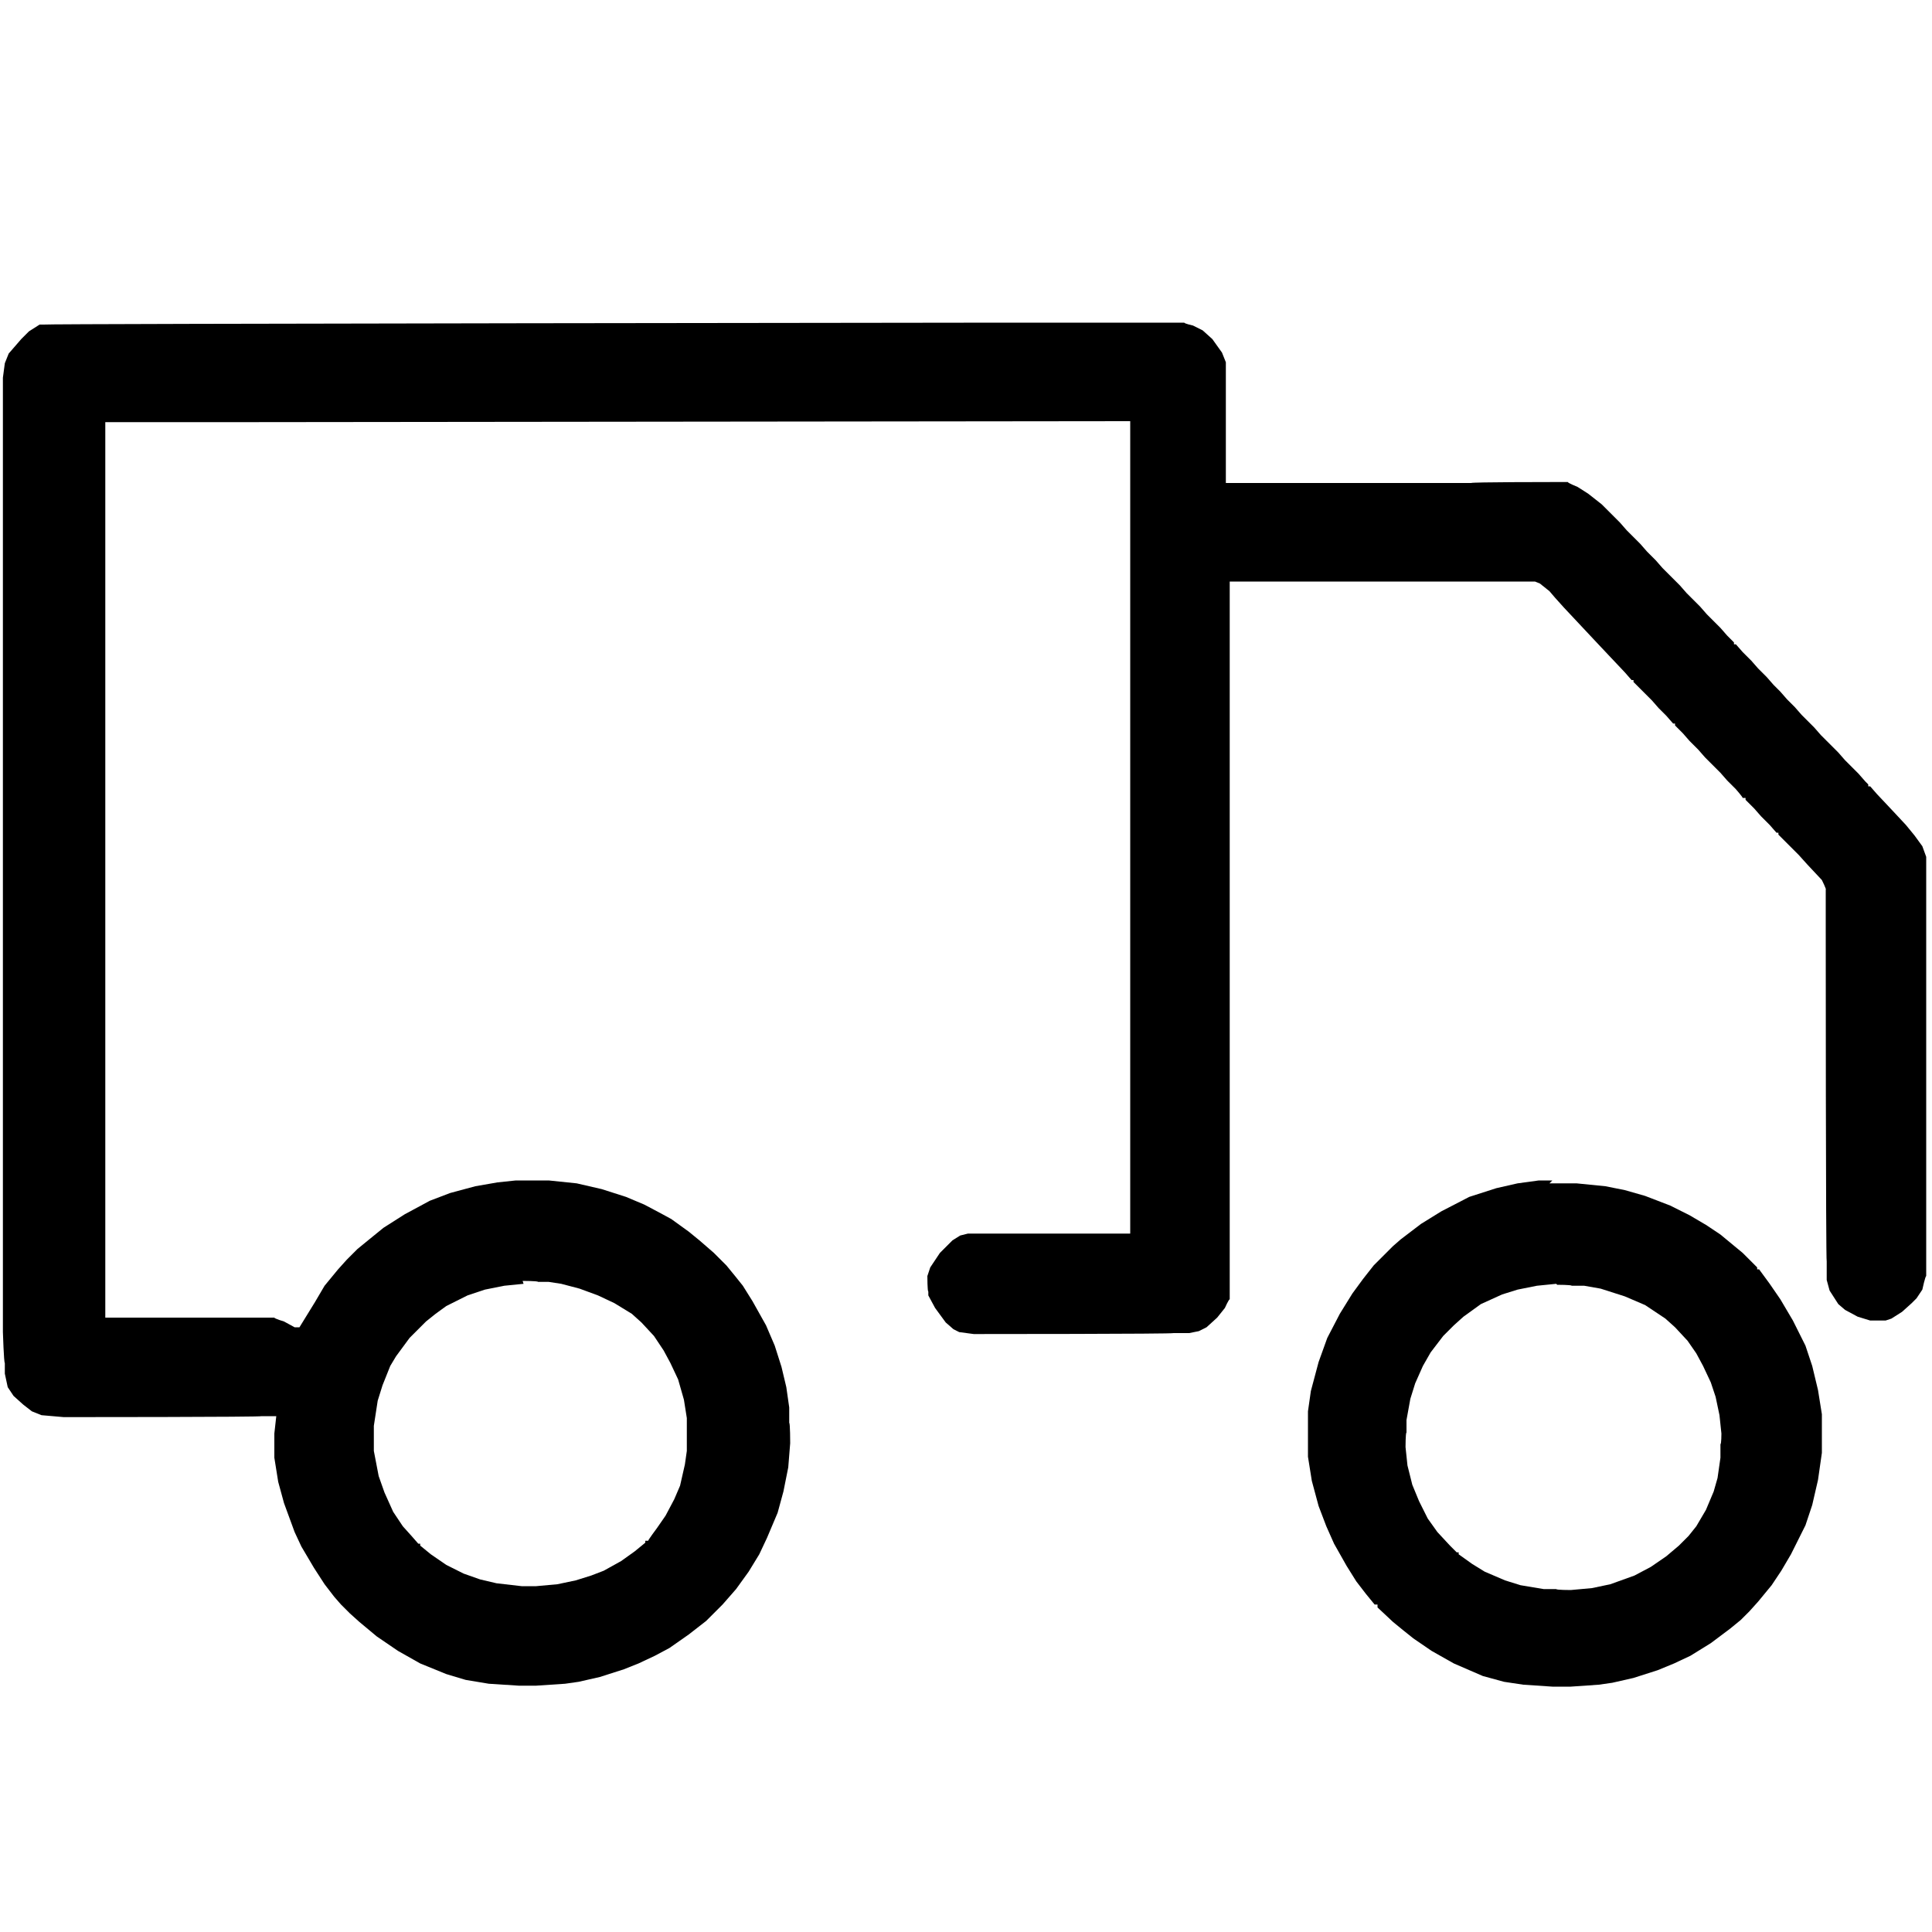
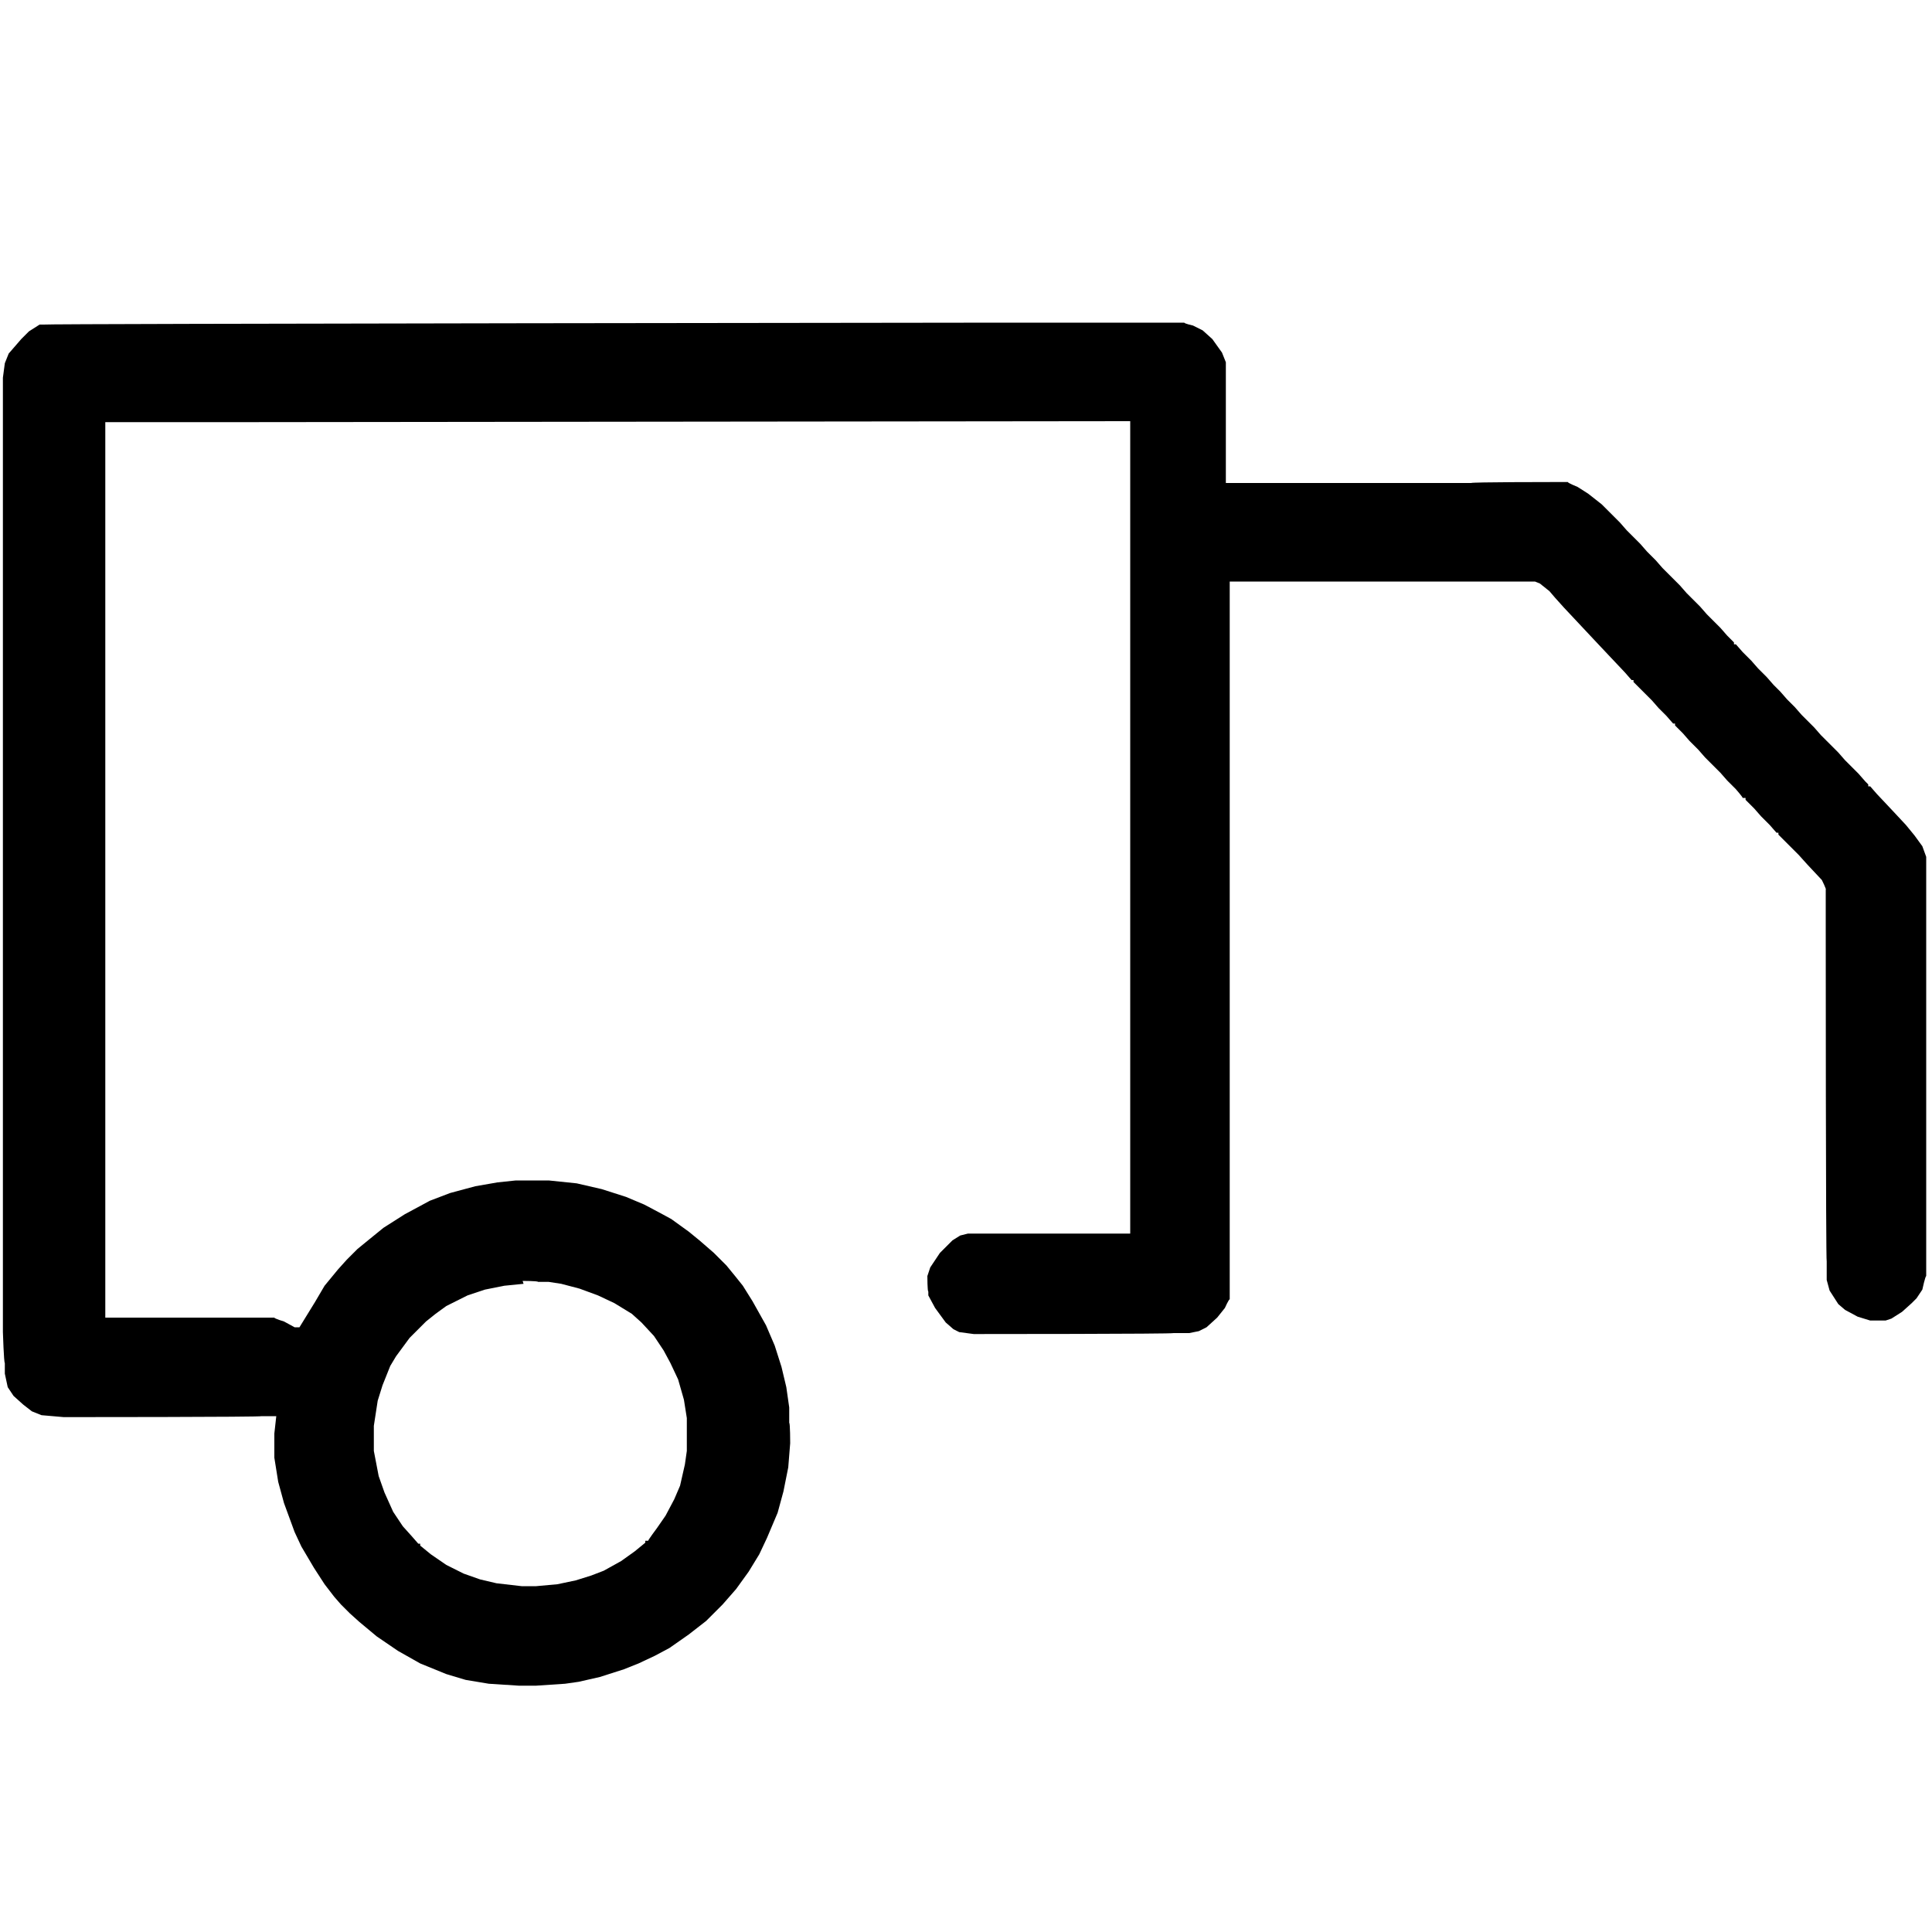
<svg xmlns="http://www.w3.org/2000/svg" viewBox="0 0 200 200" height="200px" width="200px" version="1.1" id="Warstwa_1">
  <path d="M103.8,33.4h18.8c0,.1.9.3.9.3l1,.5,1,.9,1,1.4.4,1v12.5h25.4c0-.1,8.6-.1,8.6-.1h1.4c0,.1,1,.5,1,.5l1.1.7,1.4,1.1,1.9,1.9.7.8,1.4,1.4.7.8.9.9.7.8,1.8,1.8.7.8,1.4,1.4.7.8,1.4,1.4.7.8.7.7v.2h.2l.7.8.9.9.7.8.9.9.7.8.7.7.7.8.8.8.7.8,1.3,1.3.7.8,1.8,1.8.7.8,1.4,1.4.7.8.3.3v.2h.2l.7.8,1.6,1.7,1.4,1.5.9,1.1.8,1.1.4,1.1v43.4c-.1,0-.4,1.4-.4,1.4l-.6.9-.5.5-1,.9-1.1.7-.6.2h-1.6l-1.3-.4-1.3-.7-.7-.6-.9-1.4-.3-1.1v-1.9c-.1,0-.1-34.4-.1-34.4v-4.1c.1,0-.4-1-.4-1l-1.5-1.6-.9-1-2.1-2.1v-.2h-.2l-.7-.8-.9-.9-.7-.8-.9-.9v-.2h-.3c0-.1-.7-.9-.7-.9l-.9-.9-.7-.8-1.6-1.6-.7-.8-.9-.9-.7-.8-.8-.8v-.2h-.2l-.7-.8-.8-.8-.7-.8-1.9-1.9v-.2h-.2l-.7-.8-1.7-1.8-1.6-1.7-3-3.2-.9-1-.6-.7-1-.8-.5-.2h-31.6c0-.1,0,71.5,0,71.5v2.8c-.1,0-.5.9-.5.9l-.8,1-1.1,1-.8.4-1,.2h-1.6c0,.1-20.7.1-20.7.1l-1.5-.2-.6-.3-.8-.7-1.1-1.5-.7-1.3v-.4c-.1,0-.1-1.6-.1-1.6l.3-.9,1-1.5,1.3-1.3.8-.5.8-.2h16.8c0,.1,0-77.6,0-77.6v-6.5c.1,0-91.4.1-91.4.1h-14.7v92.7c-.1,0,15.9,0,15.9,0h1.6c0,.1,1,.4,1,.4l1.1.6h.5l1.6-2.6,1-1.7,1.4-1.7.9-1,1.1-1.1,1.1-.9,1.6-1.3,2.2-1.4,2.6-1.4,2.1-.8,2.6-.7,2.3-.4,1.9-.2h3.4l2.9.3,2.6.6,2.5.8,1.9.8,1.7.9,1.1.6,1.8,1.3,1.1.9,1.5,1.3,1.3,1.3.9,1.1.8,1,1,1.6,1.4,2.5.9,2.1.7,2.2.5,2.1.3,2.1v1.6c.1,0,.1,2.1.1,2.1l-.2,2.5-.5,2.5-.6,2.2-1.1,2.6-.8,1.7-1.1,1.8-1.3,1.8-1.4,1.6-1.7,1.7-1.8,1.4-2,1.4-1.5.8-1.7.8-1.5.6-2.5.8-2.2.5-1.4.2-3,.2h-1.8l-3.1-.2-2.4-.4-2-.6-2.7-1.1-2.3-1.3-2.2-1.5-1.8-1.5-1-.9-.9-.9-.7-.8-1-1.3-1.1-1.7-1.3-2.2-.7-1.5-1.1-3-.6-2.2-.4-2.5v-2.5l.2-1.8h-1.5c0,.1-20.5.1-20.5.1l-2.3-.2-1-.4-.9-.7-1-.9-.6-.9-.3-1.4v-1.1c-.1,0-.2-3.2-.2-3.2V39.1l.2-1.5.4-1,1.3-1.5.8-.8,1.1-.7h.4c0-.1,99.5-.2,99.5-.2ZM54.2,132.9l-2,.2-2,.4-1.8.6-2.2,1.1-1.1.8-1,.8-1.7,1.7-1.4,1.9-.6,1-.8,2-.5,1.6-.4,2.6v2.6l.5,2.6.6,1.7.9,2,1,1.5.9,1,.7.8h.2v.2l1.1.9,1.6,1.1,1.8.9,1.7.6,1.7.4,2.6.3h1.5l2.2-.2,1.9-.4,1.6-.5,1.3-.5,1.8-1,1.4-1,1.1-.9v-.2h.3c0-.1.9-1.3.9-1.3l.9-1.3.9-1.7.6-1.4.5-2.2.2-1.4v-3.4l-.3-1.9-.6-2.1-.8-1.7-.7-1.3-1-1.5-1.3-1.4-1-.9-1.8-1.1-1.7-.8-1.9-.7-1.9-.5-1.3-.2h-1.1c0-.1-1.6-.1-1.6-.1Z" />
-   <path d="M160.4,122.5h2.8l3,.3,2,.4,2.1.6,2.6,1,2,1,1.7,1,1.5,1,2.3,1.9,1.5,1.5v.2h.2l1.1,1.5,1.1,1.6,1.3,2.2,1.3,2.6.7,2.1.6,2.5.4,2.5v4l-.4,2.8-.6,2.6-.7,2.1-1.5,3-1,1.7-1,1.5-1.4,1.7-.9,1-.9.9-1.1.9-2,1.5-2.1,1.3-1.7.8-1.7.7-2.5.8-2.2.5-1.4.2-2.9.2h-1.9l-3-.2-2-.3-2.2-.6-3-1.3-2.3-1.3-1.9-1.3-1-.8-1.1-.9-1.6-1.5v-.3h-.3l-.9-1.1-1-1.3-1-1.6-1.3-2.3-.8-1.8-.8-2.1-.7-2.6-.4-2.5v-4.7l.3-2.1.8-3,.9-2.5,1.3-2.5,1.3-2.1,1.1-1.5,1.1-1.4,2-2,.8-.7,2.1-1.6,2.1-1.3,2.9-1.5,2.8-.9,2.2-.5,2.2-.3h1.4ZM161.1,132.9l-2,.2-2,.4-1.6.5-2.2,1-1.8,1.3-1,.9-1.1,1.1-1.3,1.7-.8,1.4-.8,1.8-.5,1.6-.4,2.2v1.3c-.1,0-.1,1.5-.1,1.5l.2,1.9.5,2,.7,1.7.9,1.8,1,1.4,1.3,1.4.7.7h.2v.2l1.4,1,1.3.8,2.1.9,1.6.5,2.4.4h1.3c0,.1,1.5.1,1.5.1l2.2-.2,1.9-.4,2.5-.9,1.7-.9,1.6-1.1,1.3-1.1,1-1,.8-1,1-1.7.8-1.9.4-1.4.3-2.1v-1.4c.1,0,.1-1.1.1-1.1l-.2-1.9-.4-1.9-.5-1.5-.8-1.7-.7-1.3-.9-1.3-1.3-1.4-1-.9-2.1-1.4-2.1-.9-2.5-.8-1.7-.3h-1.3c0-.1-1.5-.1-1.5-.1Z" />
</svg>